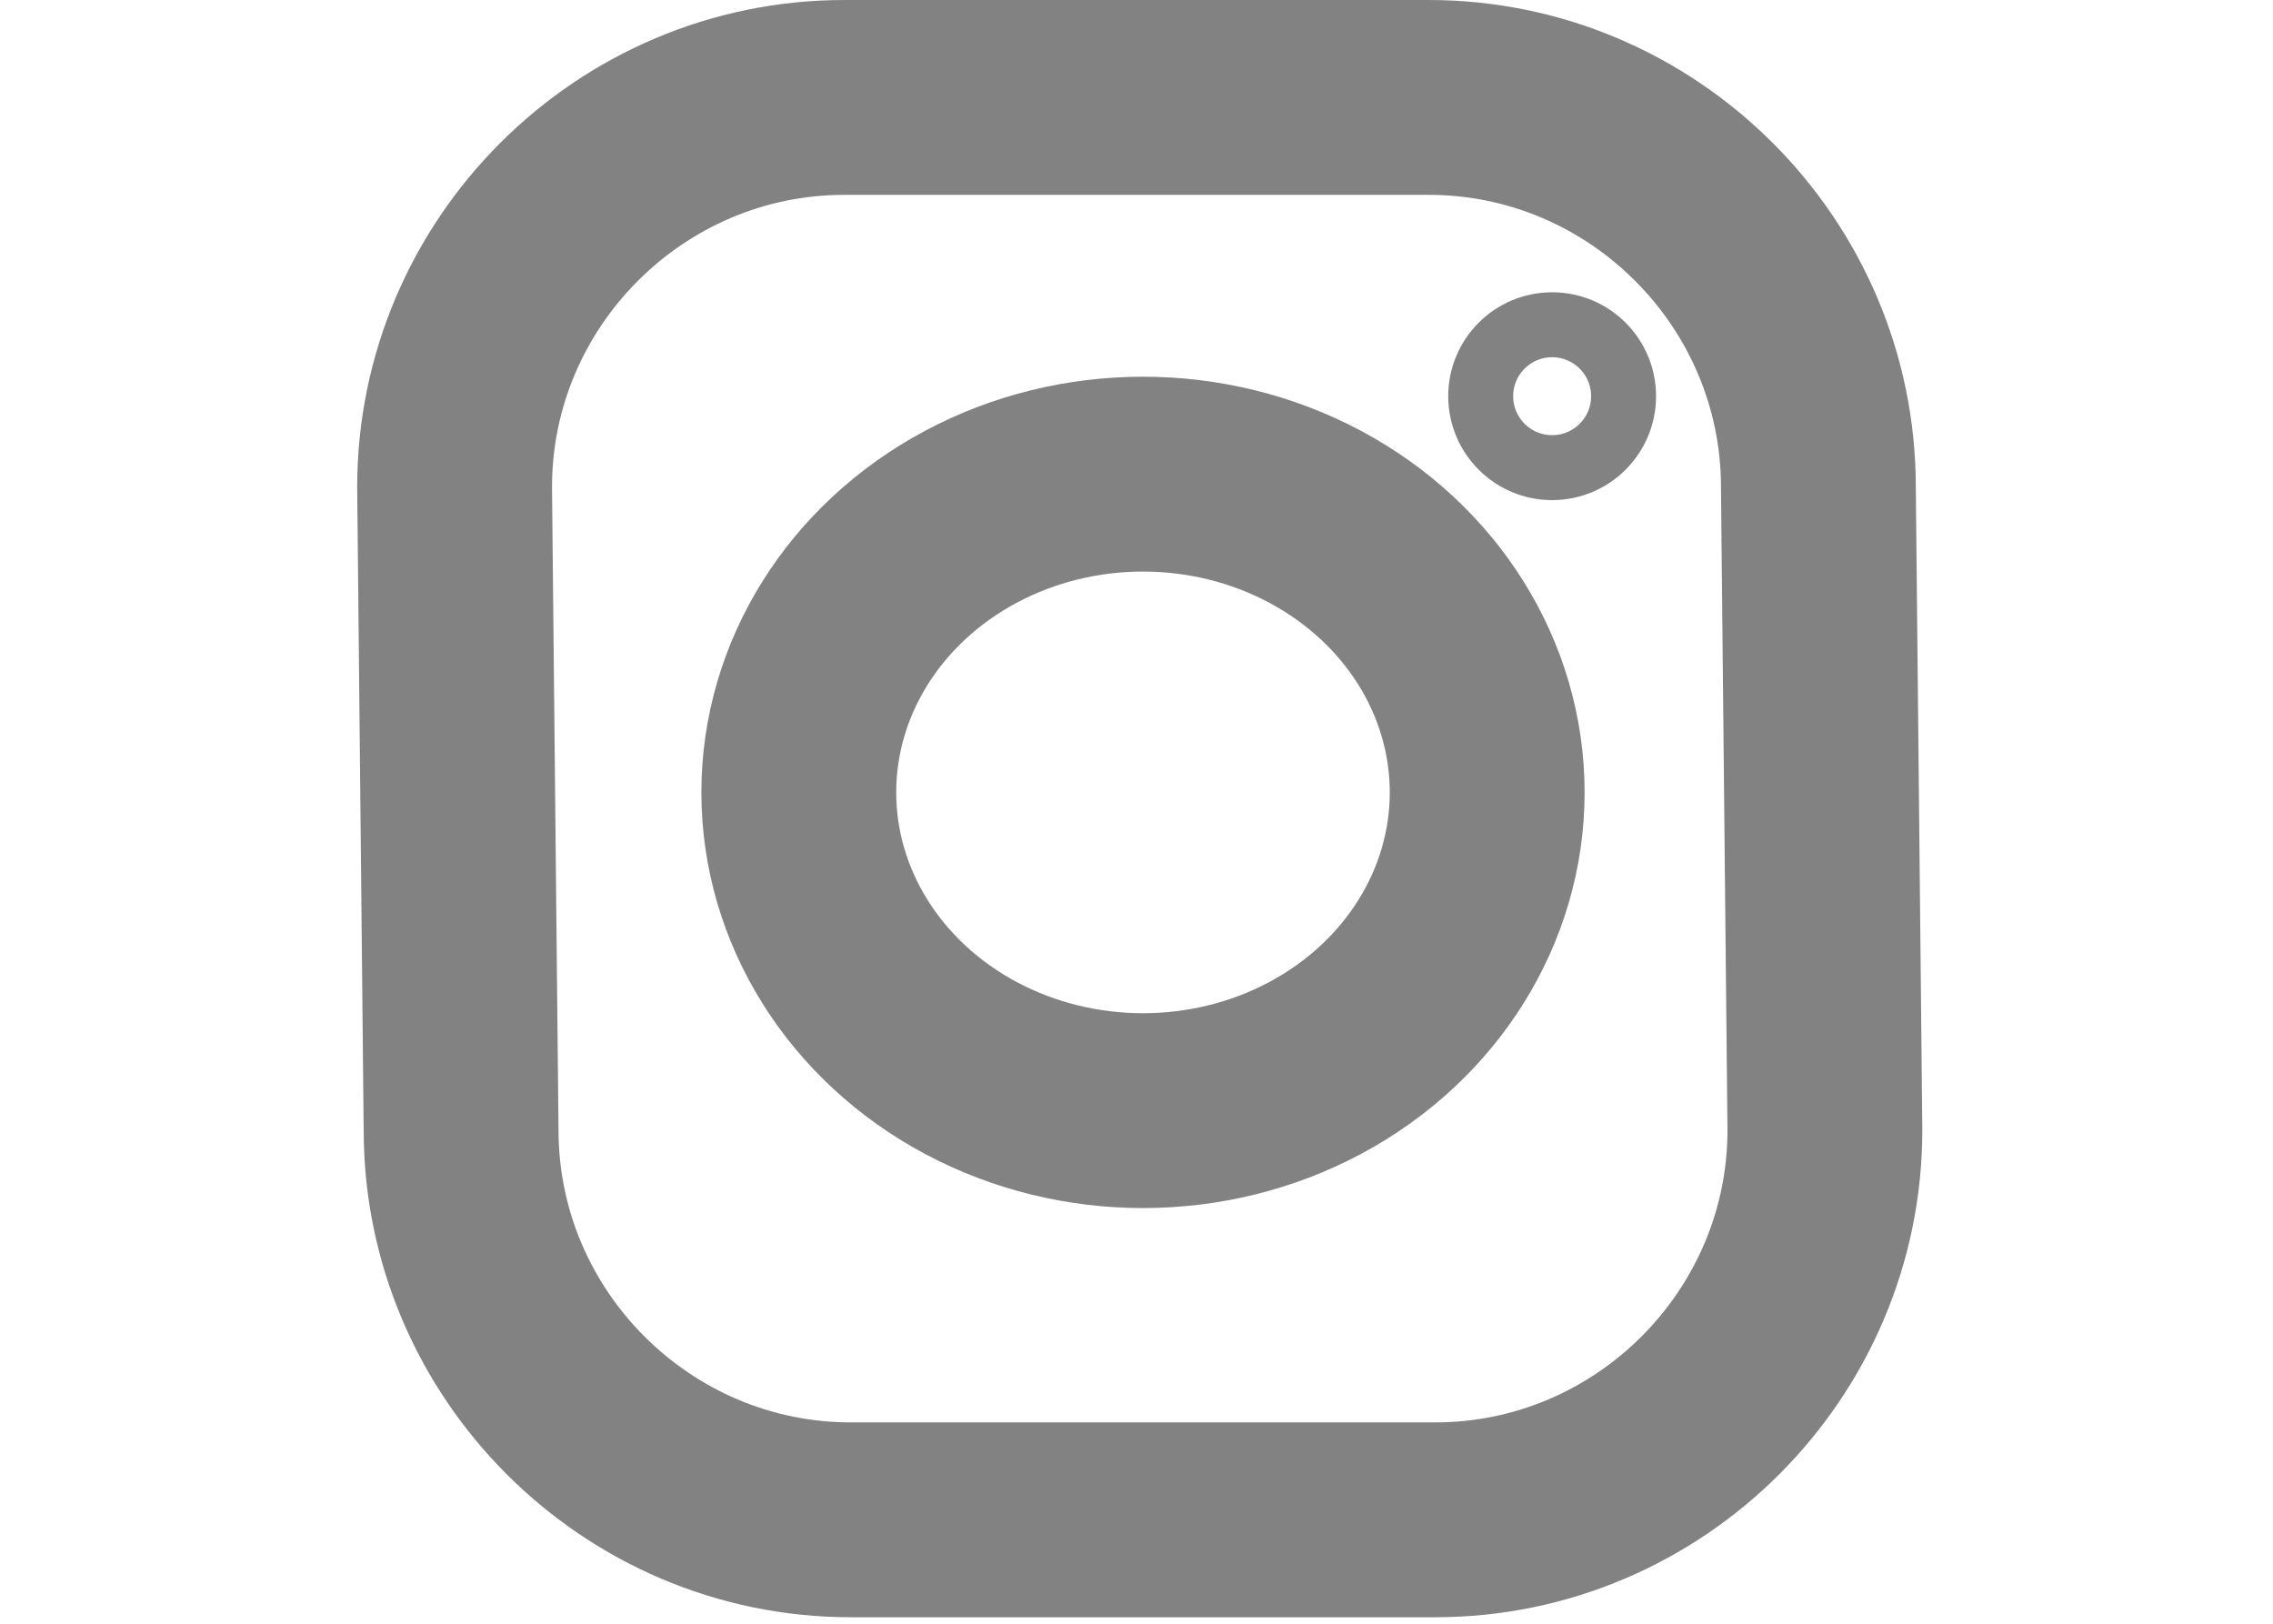
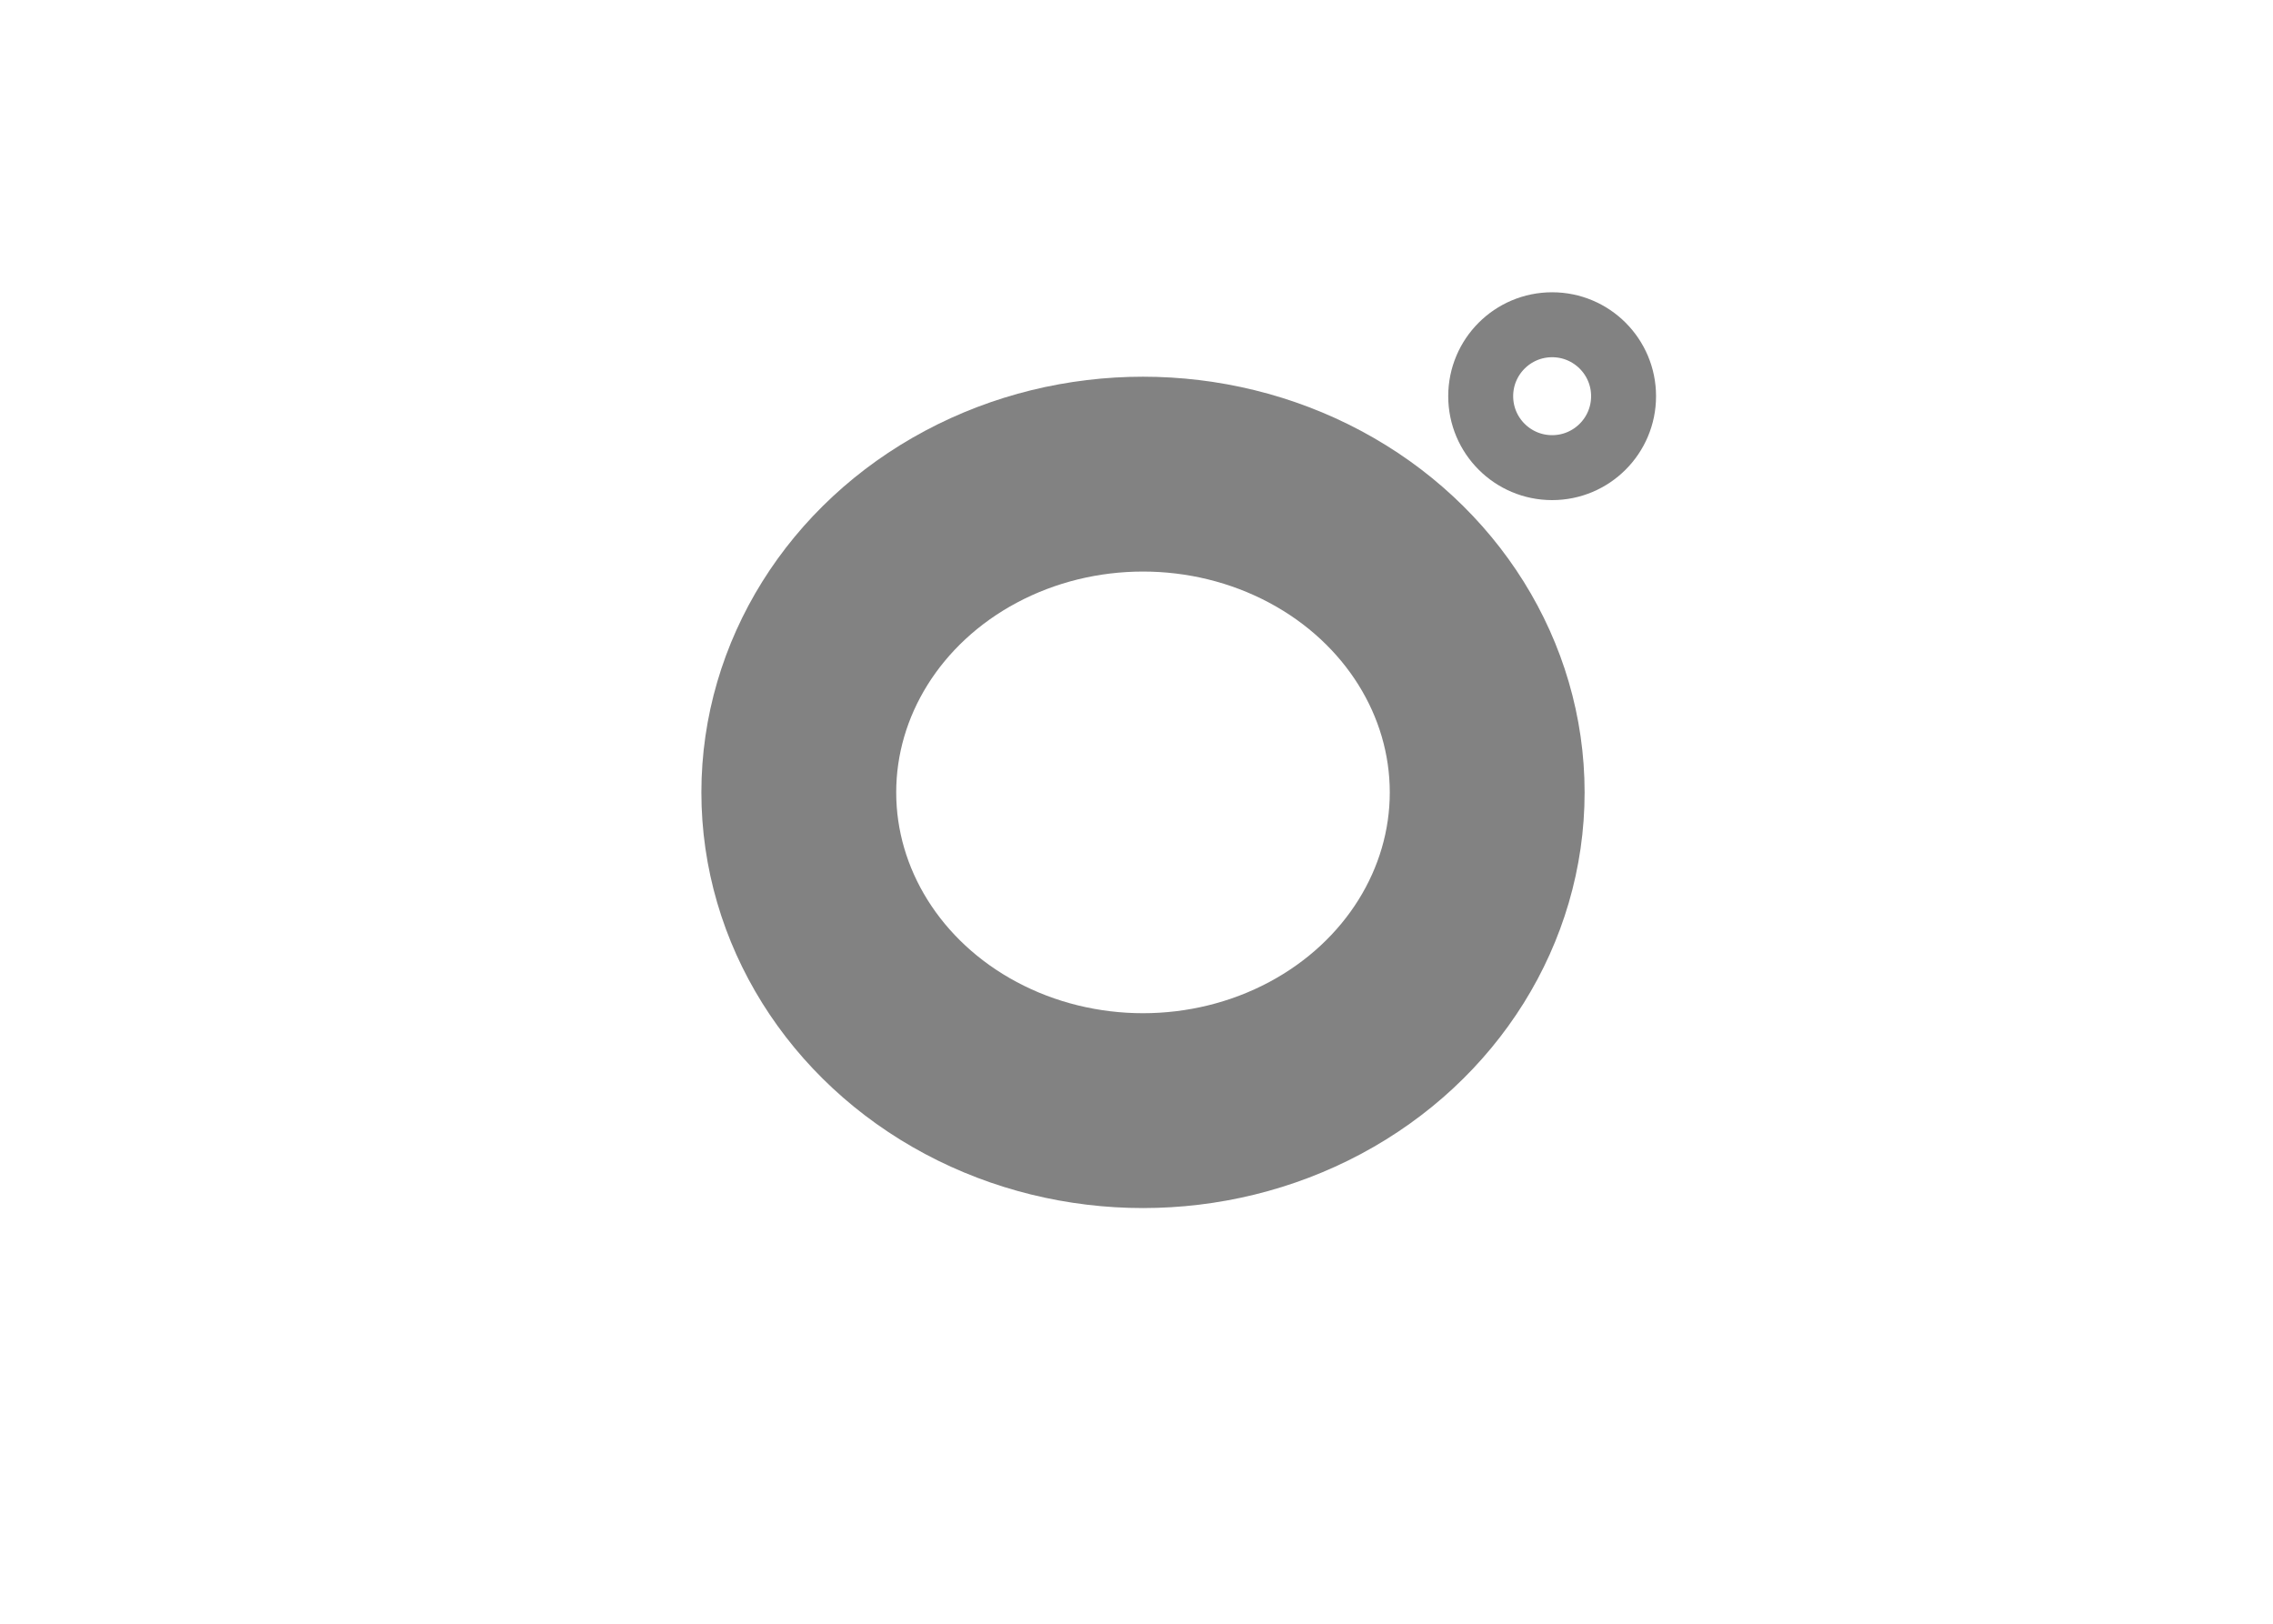
<svg xmlns="http://www.w3.org/2000/svg" version="1.1" baseProfile="basic" id="Layer_1" x="0px" y="0px" width="35px" height="25px" viewBox="0 0 35 25" xml:space="preserve">
-   <path fill="none" stroke="#828282" stroke-width="3" stroke-miterlimit="10" d="M28.1,17.4c0,3.3-2.7,6-6,6h-9c-3.3,0-6-2.7-6-6  L7,7.5c0-3.3,2.7-6,6-6h9c3.3,0,6,2.7,6,6L28.1,17.4z" />
  <ellipse fill="none" stroke="#828282" stroke-width="3" stroke-miterlimit="10" cx="17.6" cy="12.2" rx="5.3" ry="4.9" />
  <circle fill="none" stroke="#828282" stroke-miterlimit="10" cx="23.9" cy="6.1" r="1.1" />
</svg>